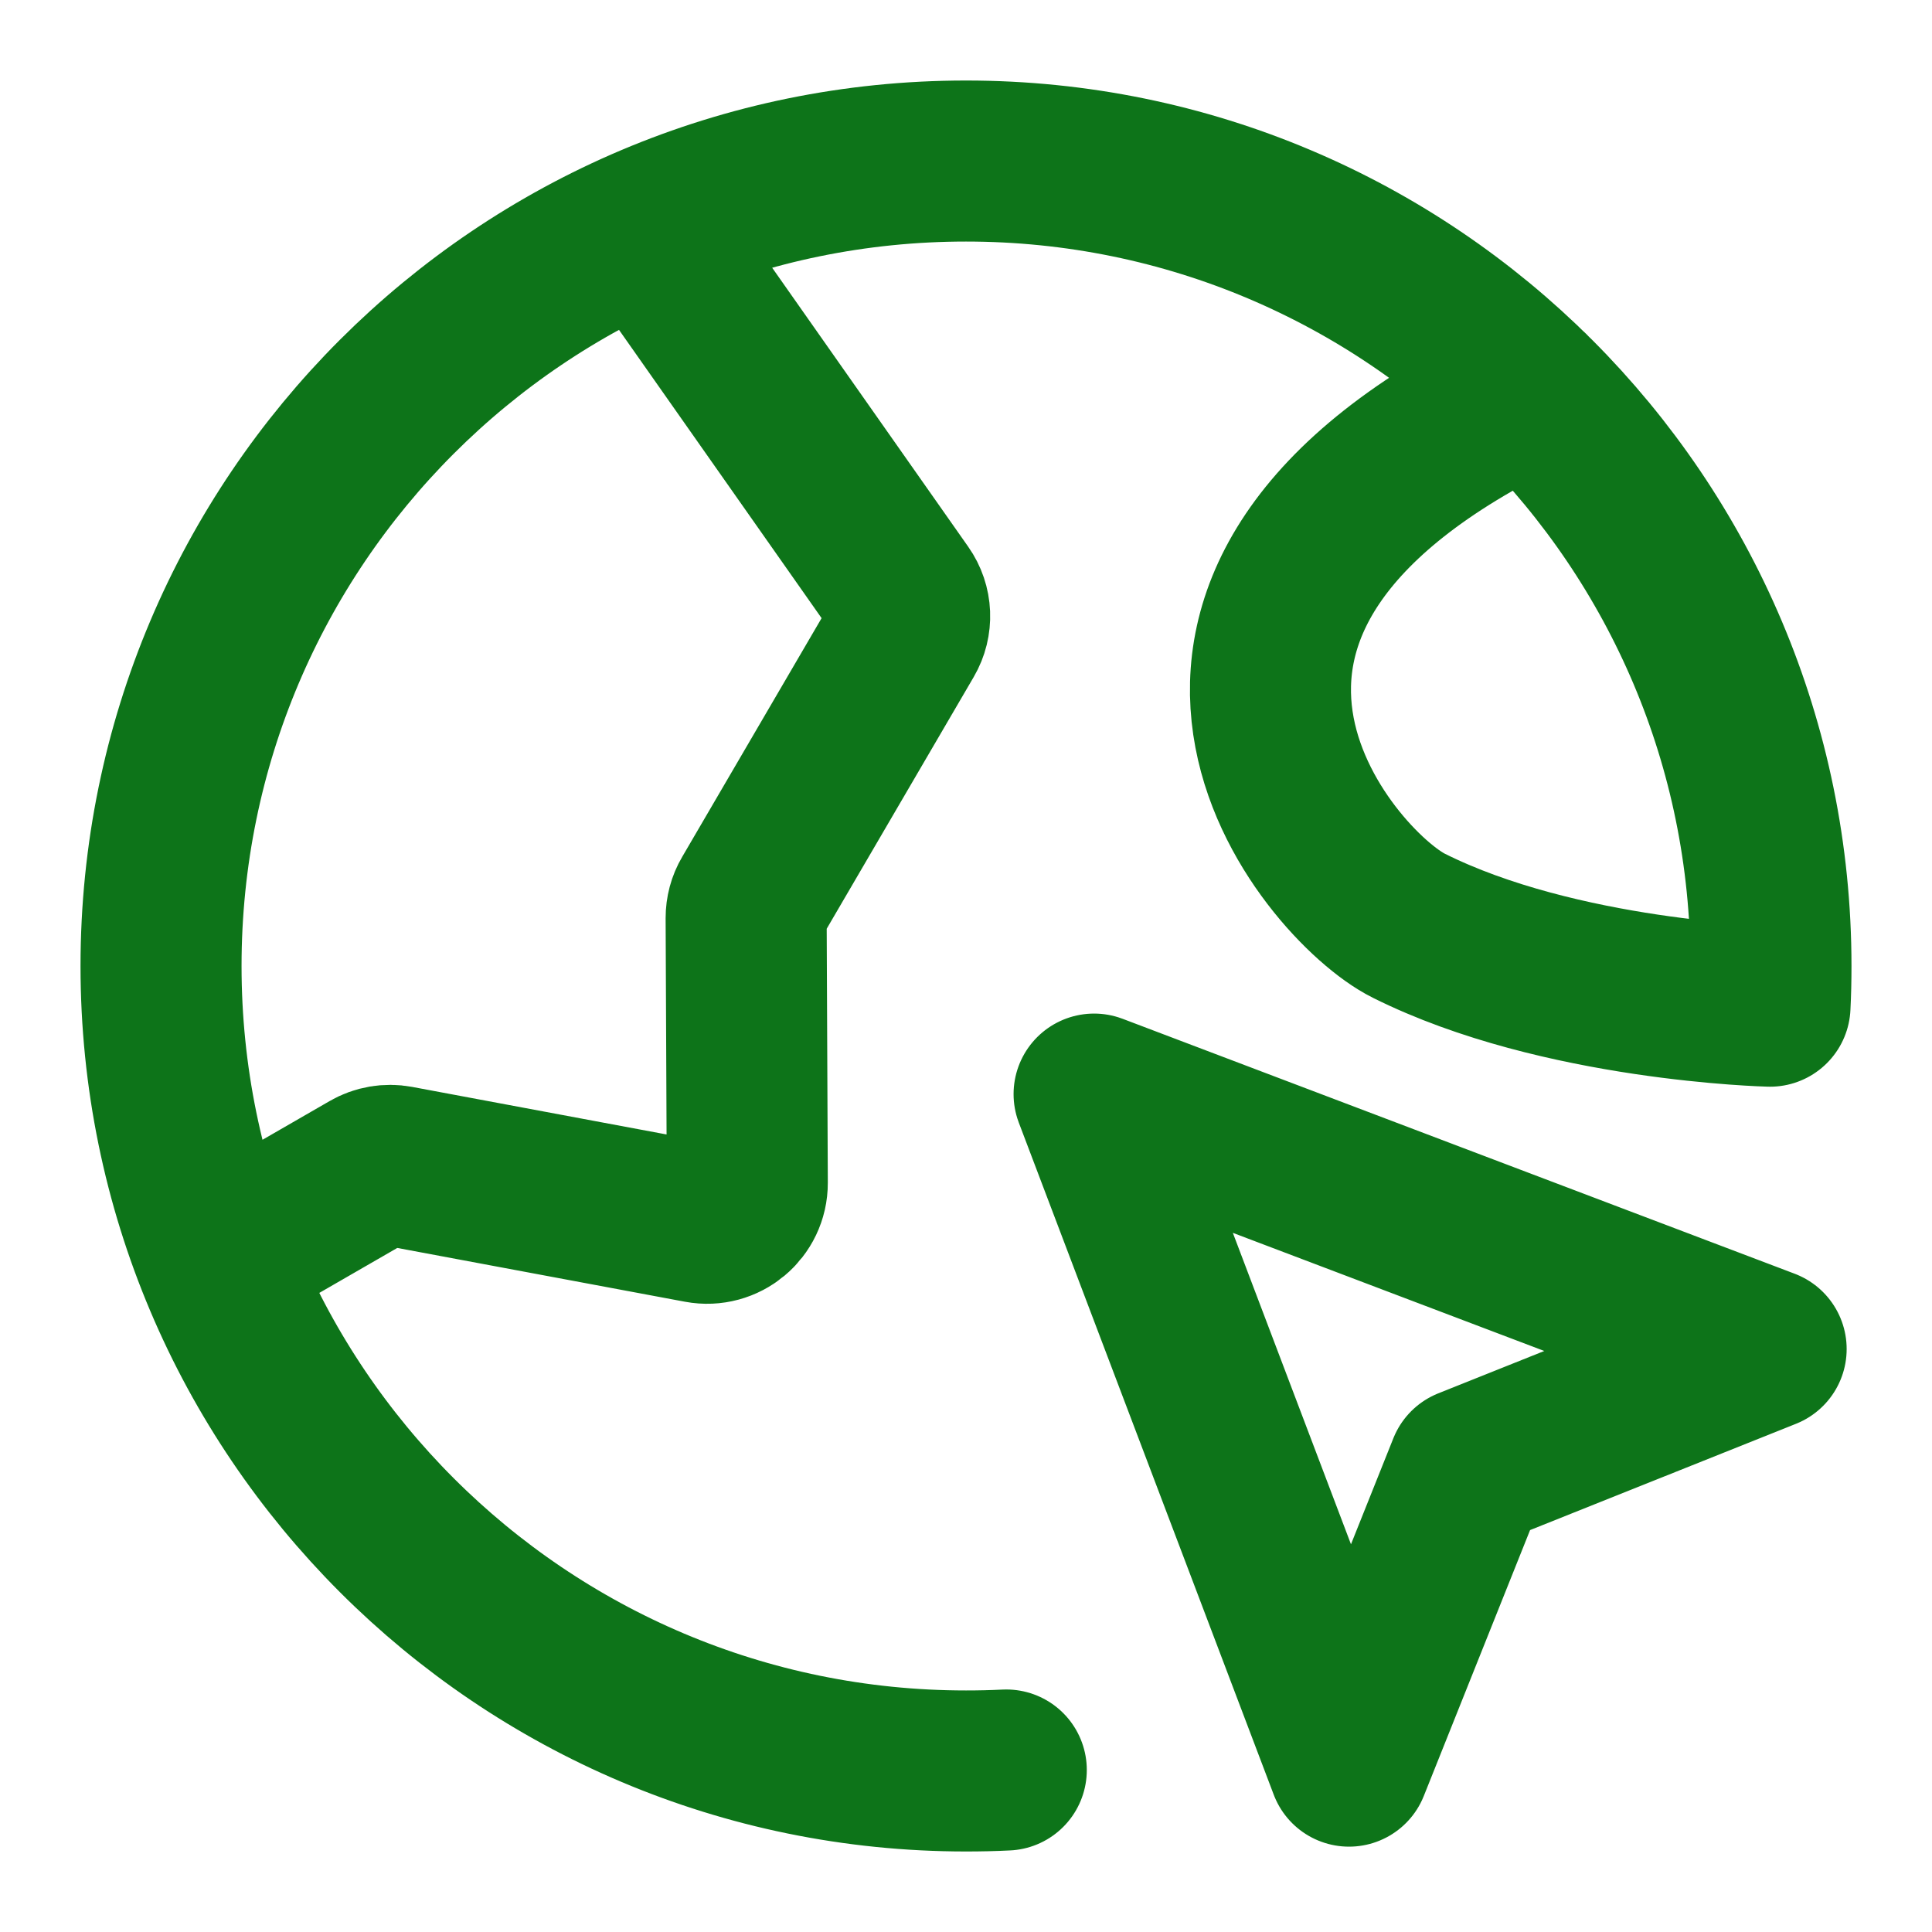
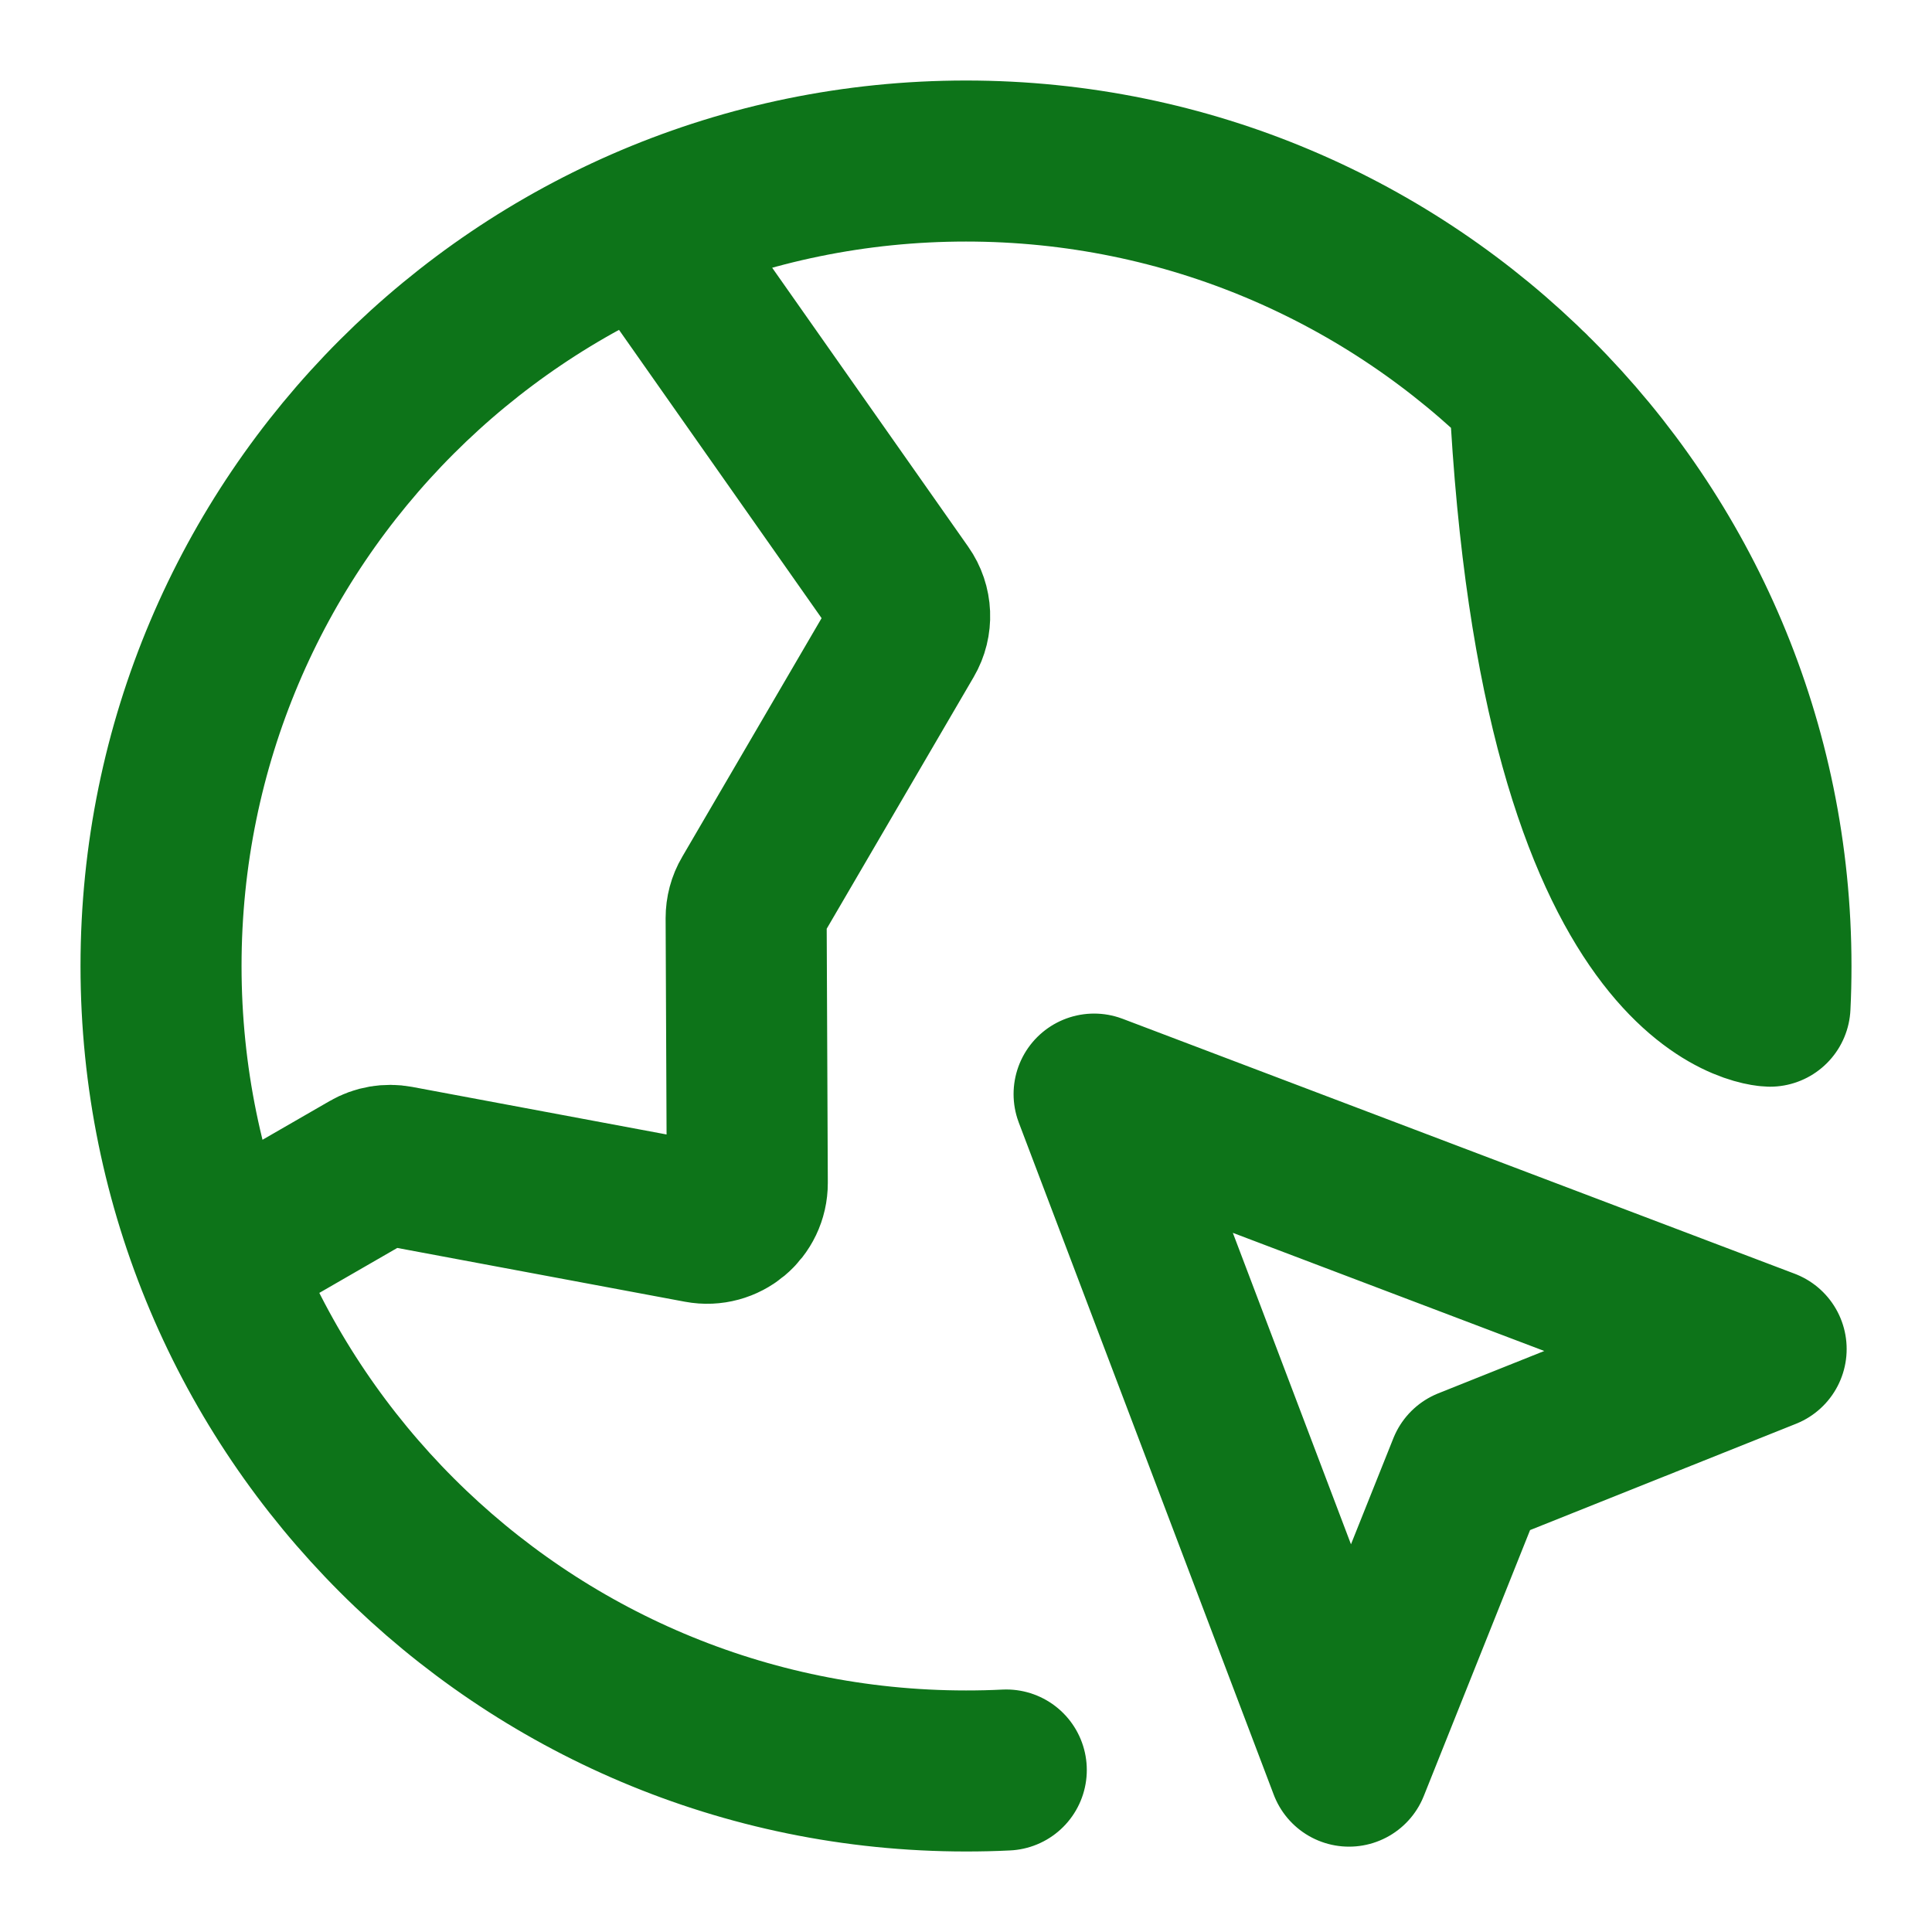
<svg xmlns="http://www.w3.org/2000/svg" width="20" height="20" viewBox="0 0 20 20" fill="none">
-   <path d="M2.239 13.037L3.829 12.12C3.915 12.07 4.016 12.053 4.114 12.071L7.243 12.656C7.5 12.704 7.737 12.507 7.736 12.245L7.724 9.504C7.724 9.429 7.743 9.356 7.781 9.292L9.36 6.588C9.442 6.448 9.435 6.272 9.341 6.139L6.682 2.355M15.834 4.049C11.25 6.25 13.75 9.167 14.584 9.583C16.148 10.365 18.323 10.416 18.323 10.416C18.33 10.278 18.333 10.14 18.333 10C18.333 5.397 14.602 1.667 10 1.667C5.398 1.667 1.667 5.397 1.667 10C1.667 14.602 5.398 18.333 10 18.333C10.14 18.333 10.279 18.33 10.417 18.323M13.965 18.283L11.326 11.326L18.283 13.965L15.198 15.198L13.965 18.283Z" stroke="#0D7419" stroke-width="1.667" stroke-linecap="round" stroke-linejoin="round" />
+   <path d="M2.239 13.037L3.829 12.12C3.915 12.07 4.016 12.053 4.114 12.071L7.243 12.656C7.5 12.704 7.737 12.507 7.736 12.245L7.724 9.504C7.724 9.429 7.743 9.356 7.781 9.292L9.36 6.588C9.442 6.448 9.435 6.272 9.341 6.139L6.682 2.355M15.834 4.049C16.148 10.365 18.323 10.416 18.323 10.416C18.33 10.278 18.333 10.14 18.333 10C18.333 5.397 14.602 1.667 10 1.667C5.398 1.667 1.667 5.397 1.667 10C1.667 14.602 5.398 18.333 10 18.333C10.14 18.333 10.279 18.33 10.417 18.323M13.965 18.283L11.326 11.326L18.283 13.965L15.198 15.198L13.965 18.283Z" stroke="#0D7419" stroke-width="1.667" stroke-linecap="round" stroke-linejoin="round" />
</svg>